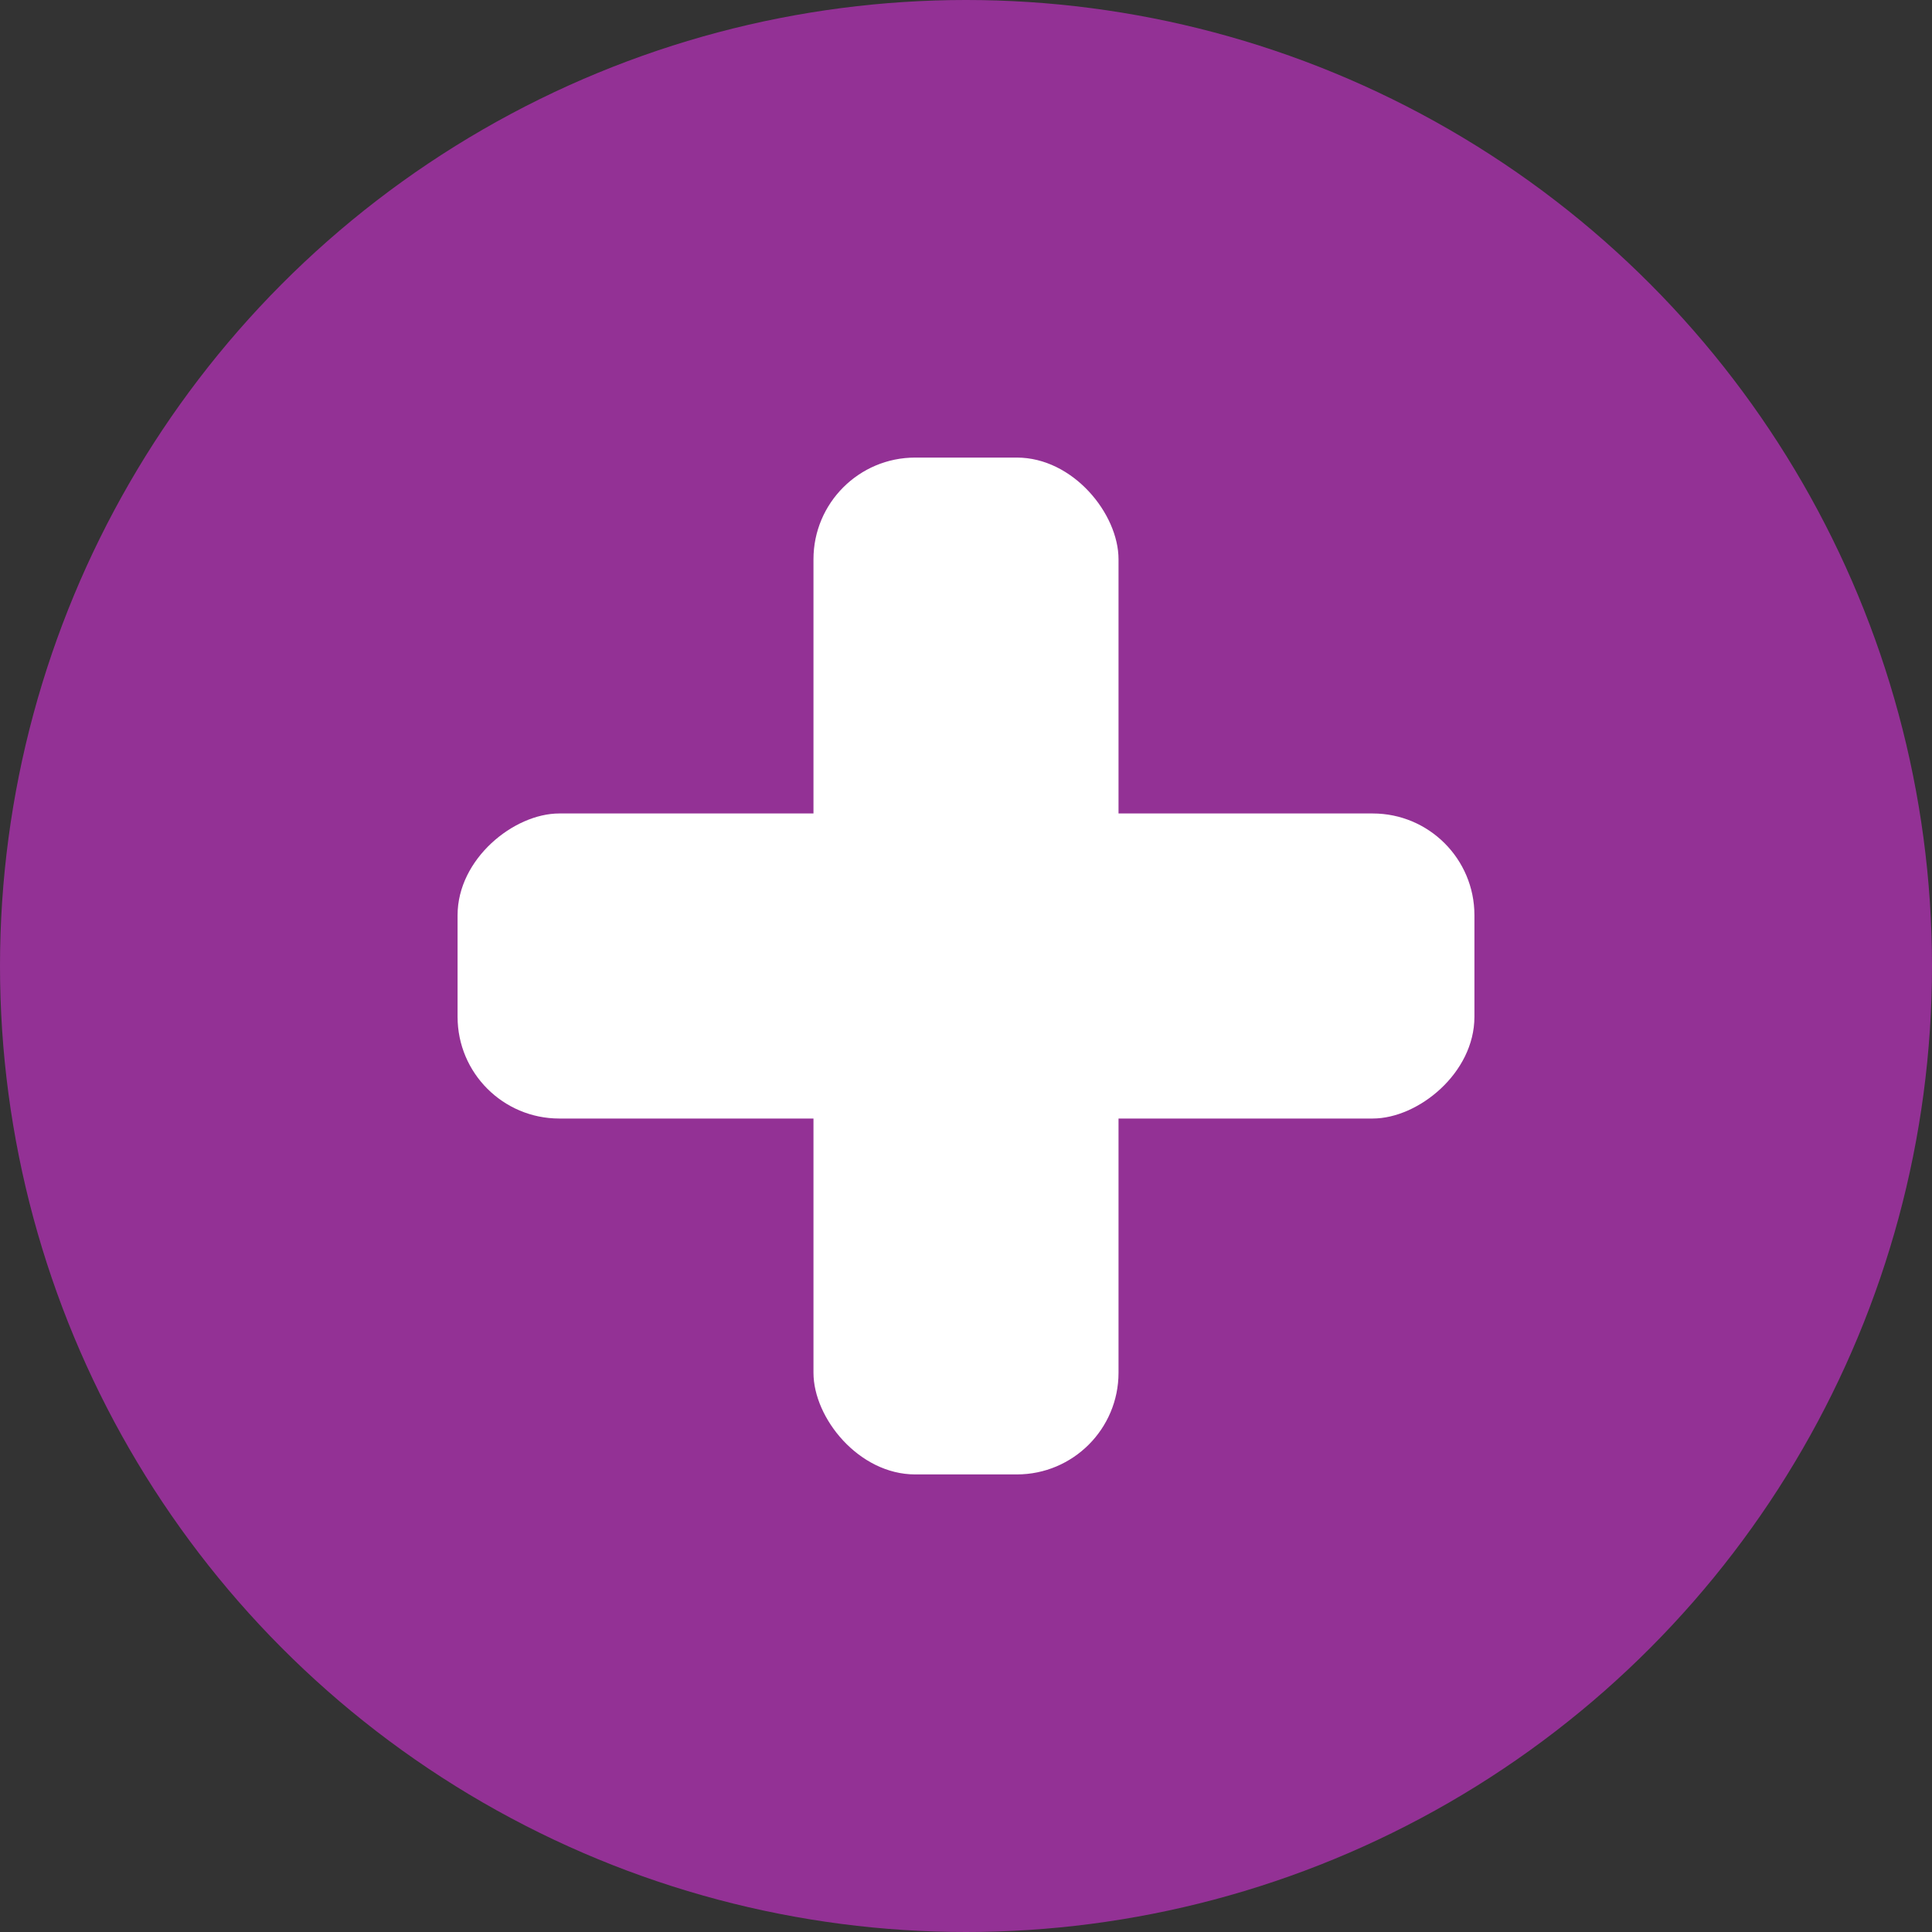
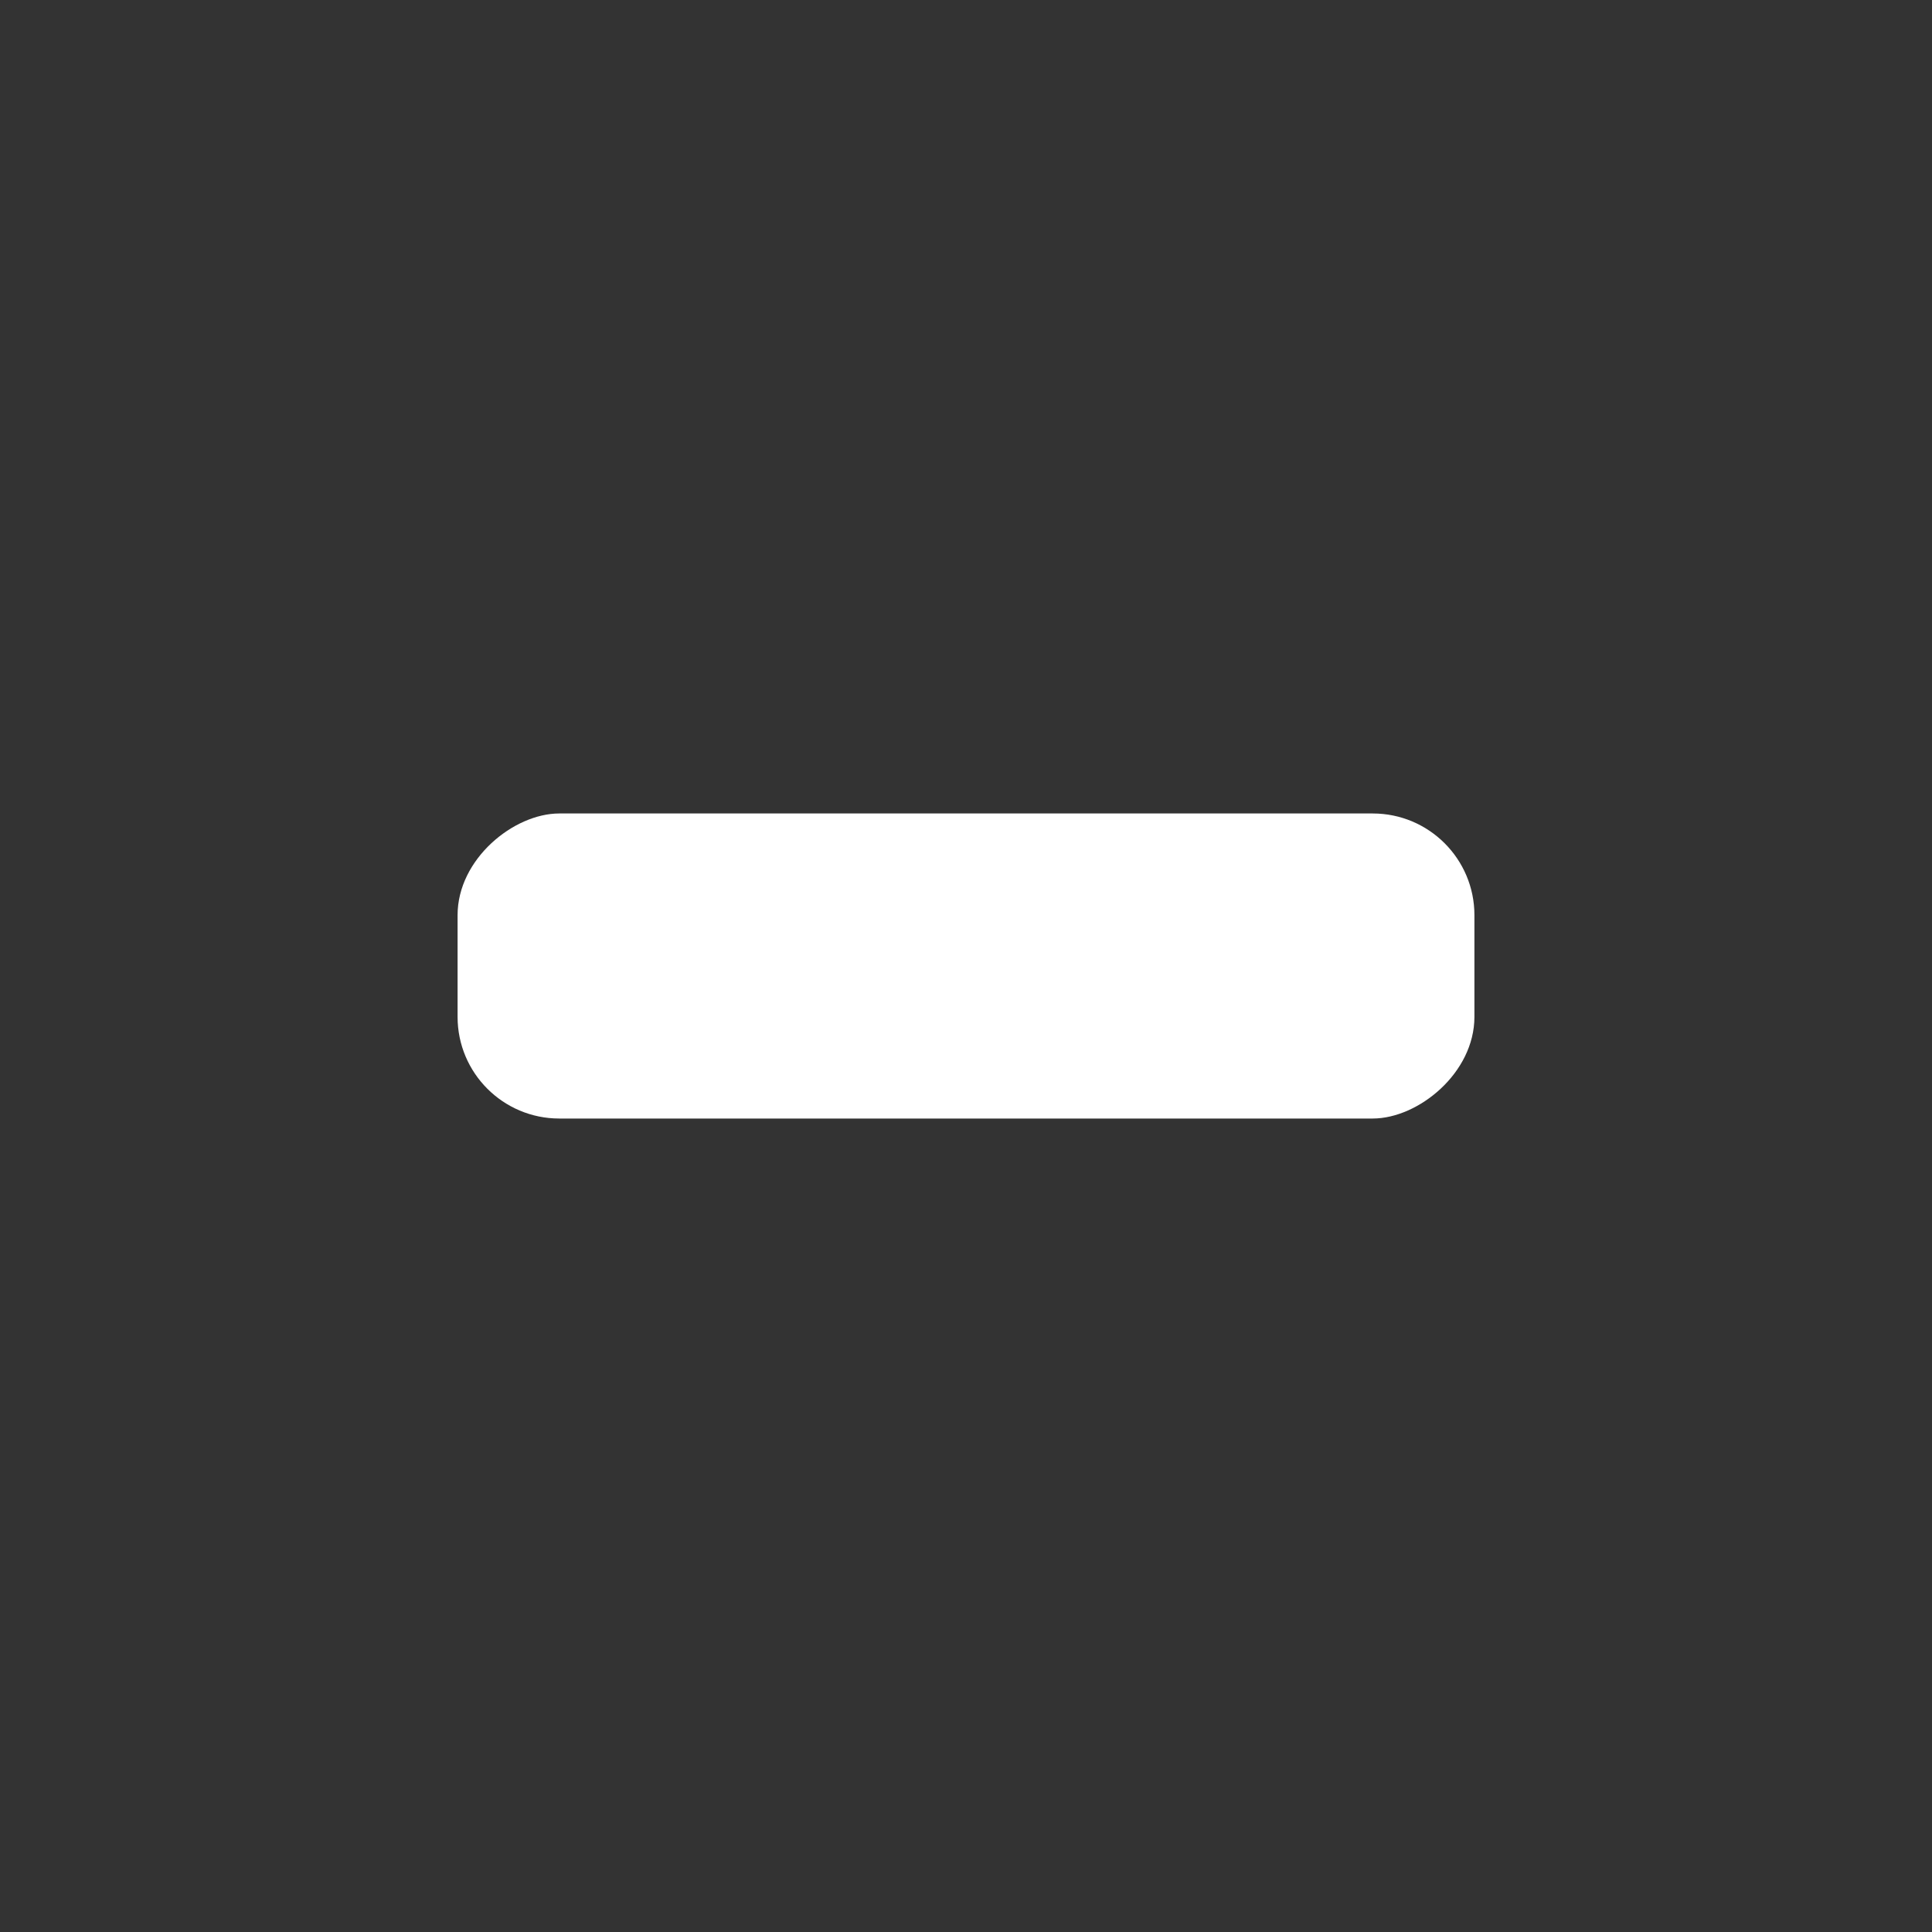
<svg xmlns="http://www.w3.org/2000/svg" width="38" height="38" viewBox="0 0 38 38" fill="none">
  <rect x="0" y="0" width="38" height="38" fill="#333333" stroke="none" />
-   <circle cx="19" cy="19" r="19" fill="#933195" />
-   <rect x="16" y="9" width="6" height="20" rx="2" fill="white" />
  <rect x="9" y="22" width="6" height="20" rx="2" transform="rotate(-90 9 22)" fill="white" />
</svg>